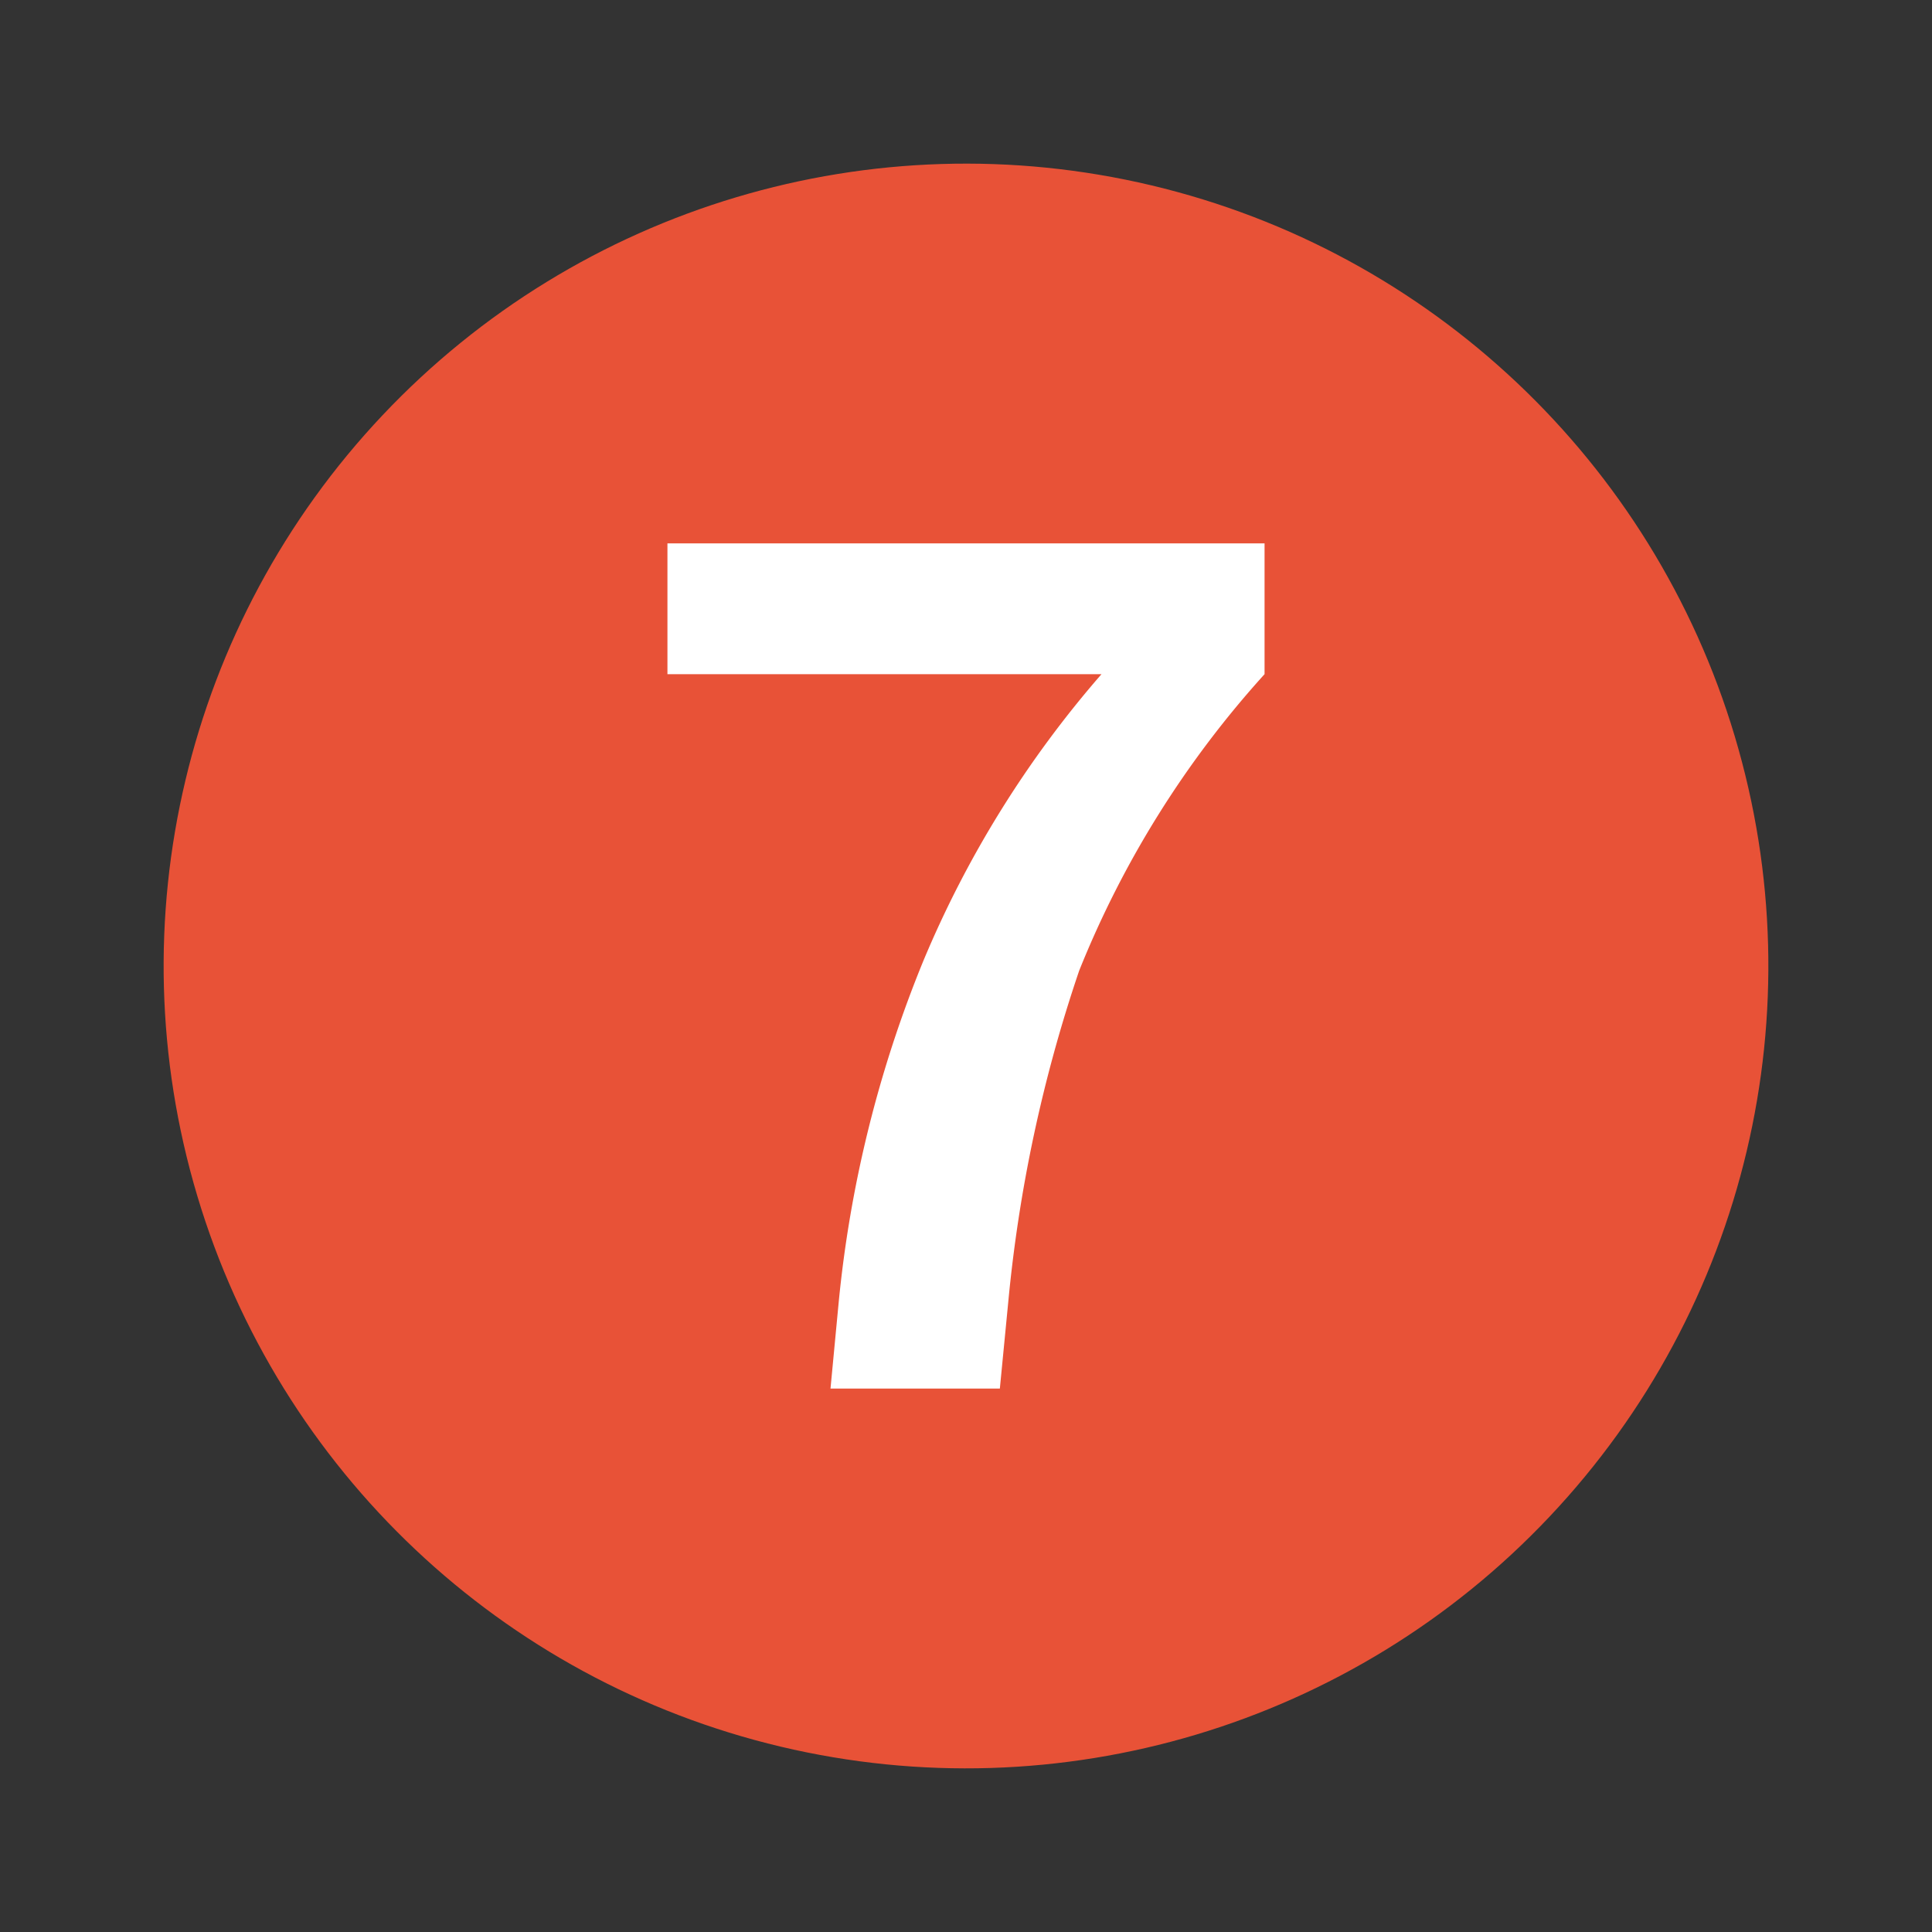
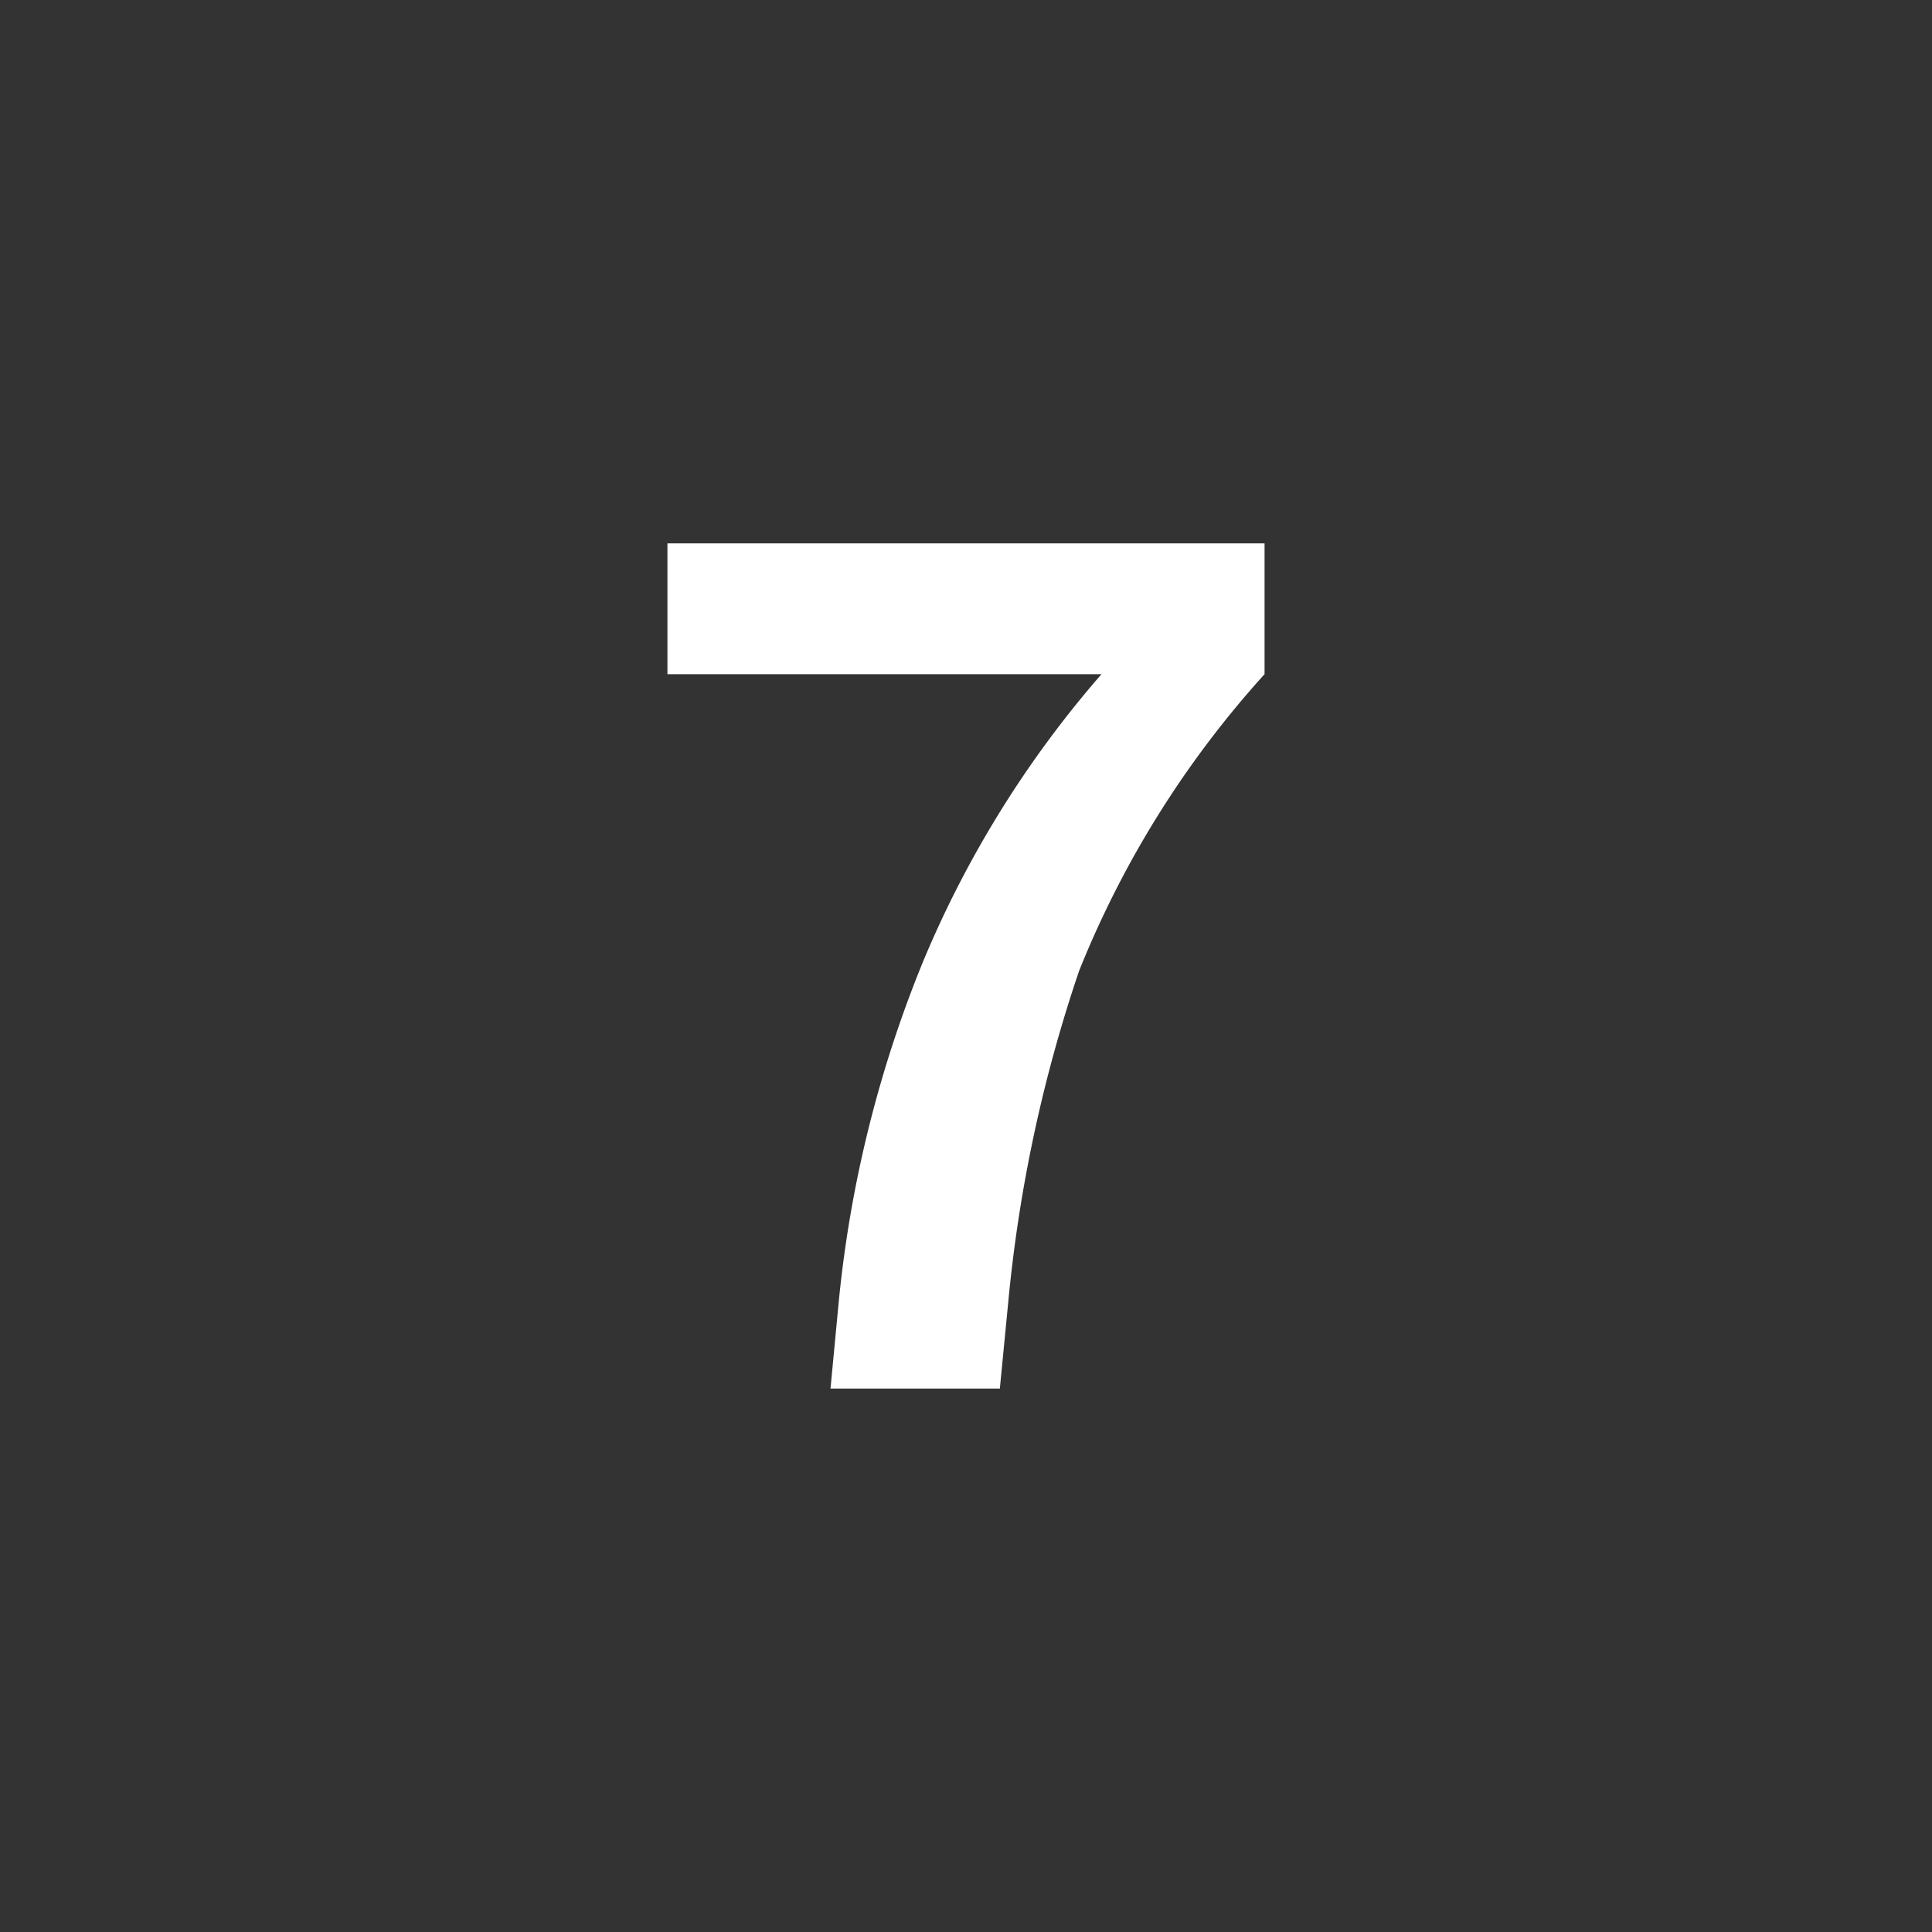
<svg xmlns="http://www.w3.org/2000/svg" width="31.019" height="31.019" viewBox="0 0 31.019 31.019">
  <rect x="0" y="0" width="31.019" height="31.019" fill="#333333" stroke="none" />
  <g id="Group_17" data-name="Group 17" transform="translate(-666.314 -6030.862)">
-     <circle id="Ellipse_7" data-name="Ellipse 7" cx="12.882" cy="12.882" r="12.882" transform="translate(666.314 6055.929) rotate(-76.643)" fill="#e85237" />
    <path id="Path_97" data-name="Path 97" d="M686.617,6041.686a15.913,15.913,0,0,0-2.977,4.762,23.37,23.37,0,0,0-1.139,5.328l-.134,1.38h-2.719l.131-1.38a19.405,19.405,0,0,1,1.361-5.49,16.948,16.948,0,0,1,2.859-4.6H677.03v-2.1h9.587Z" fill="#fff" fill-rule="evenodd" />
  </g>
</svg>